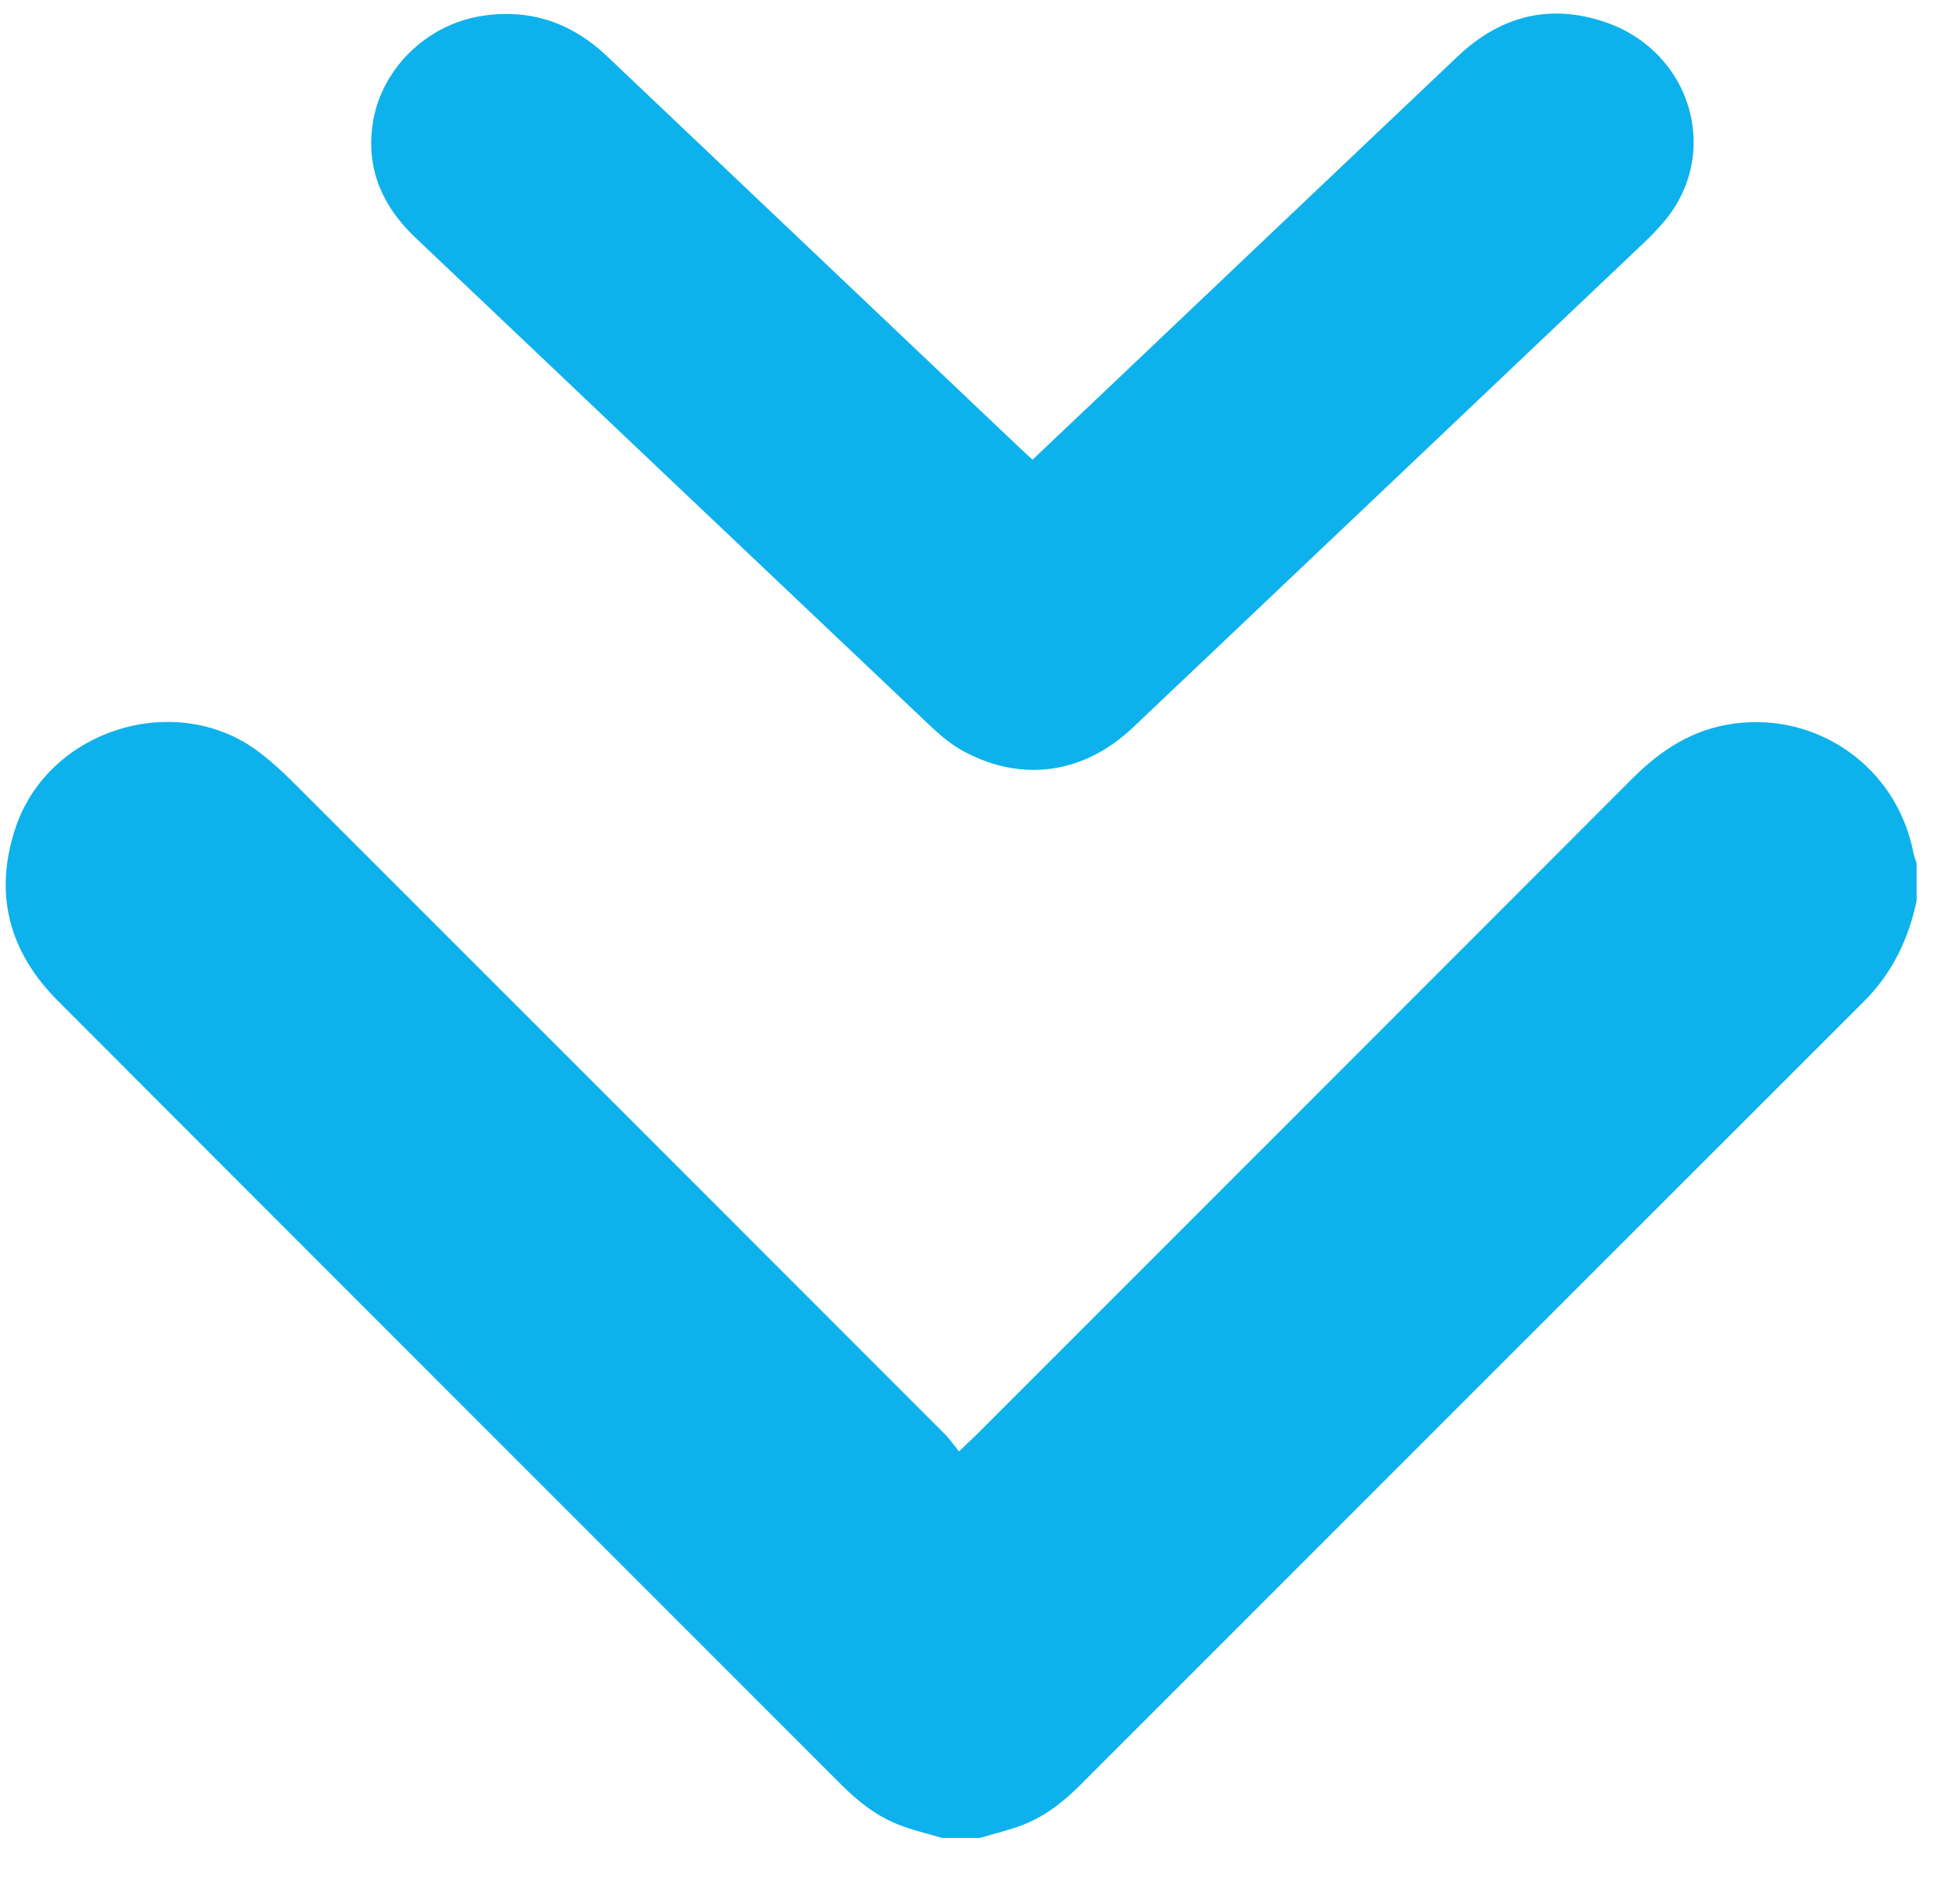
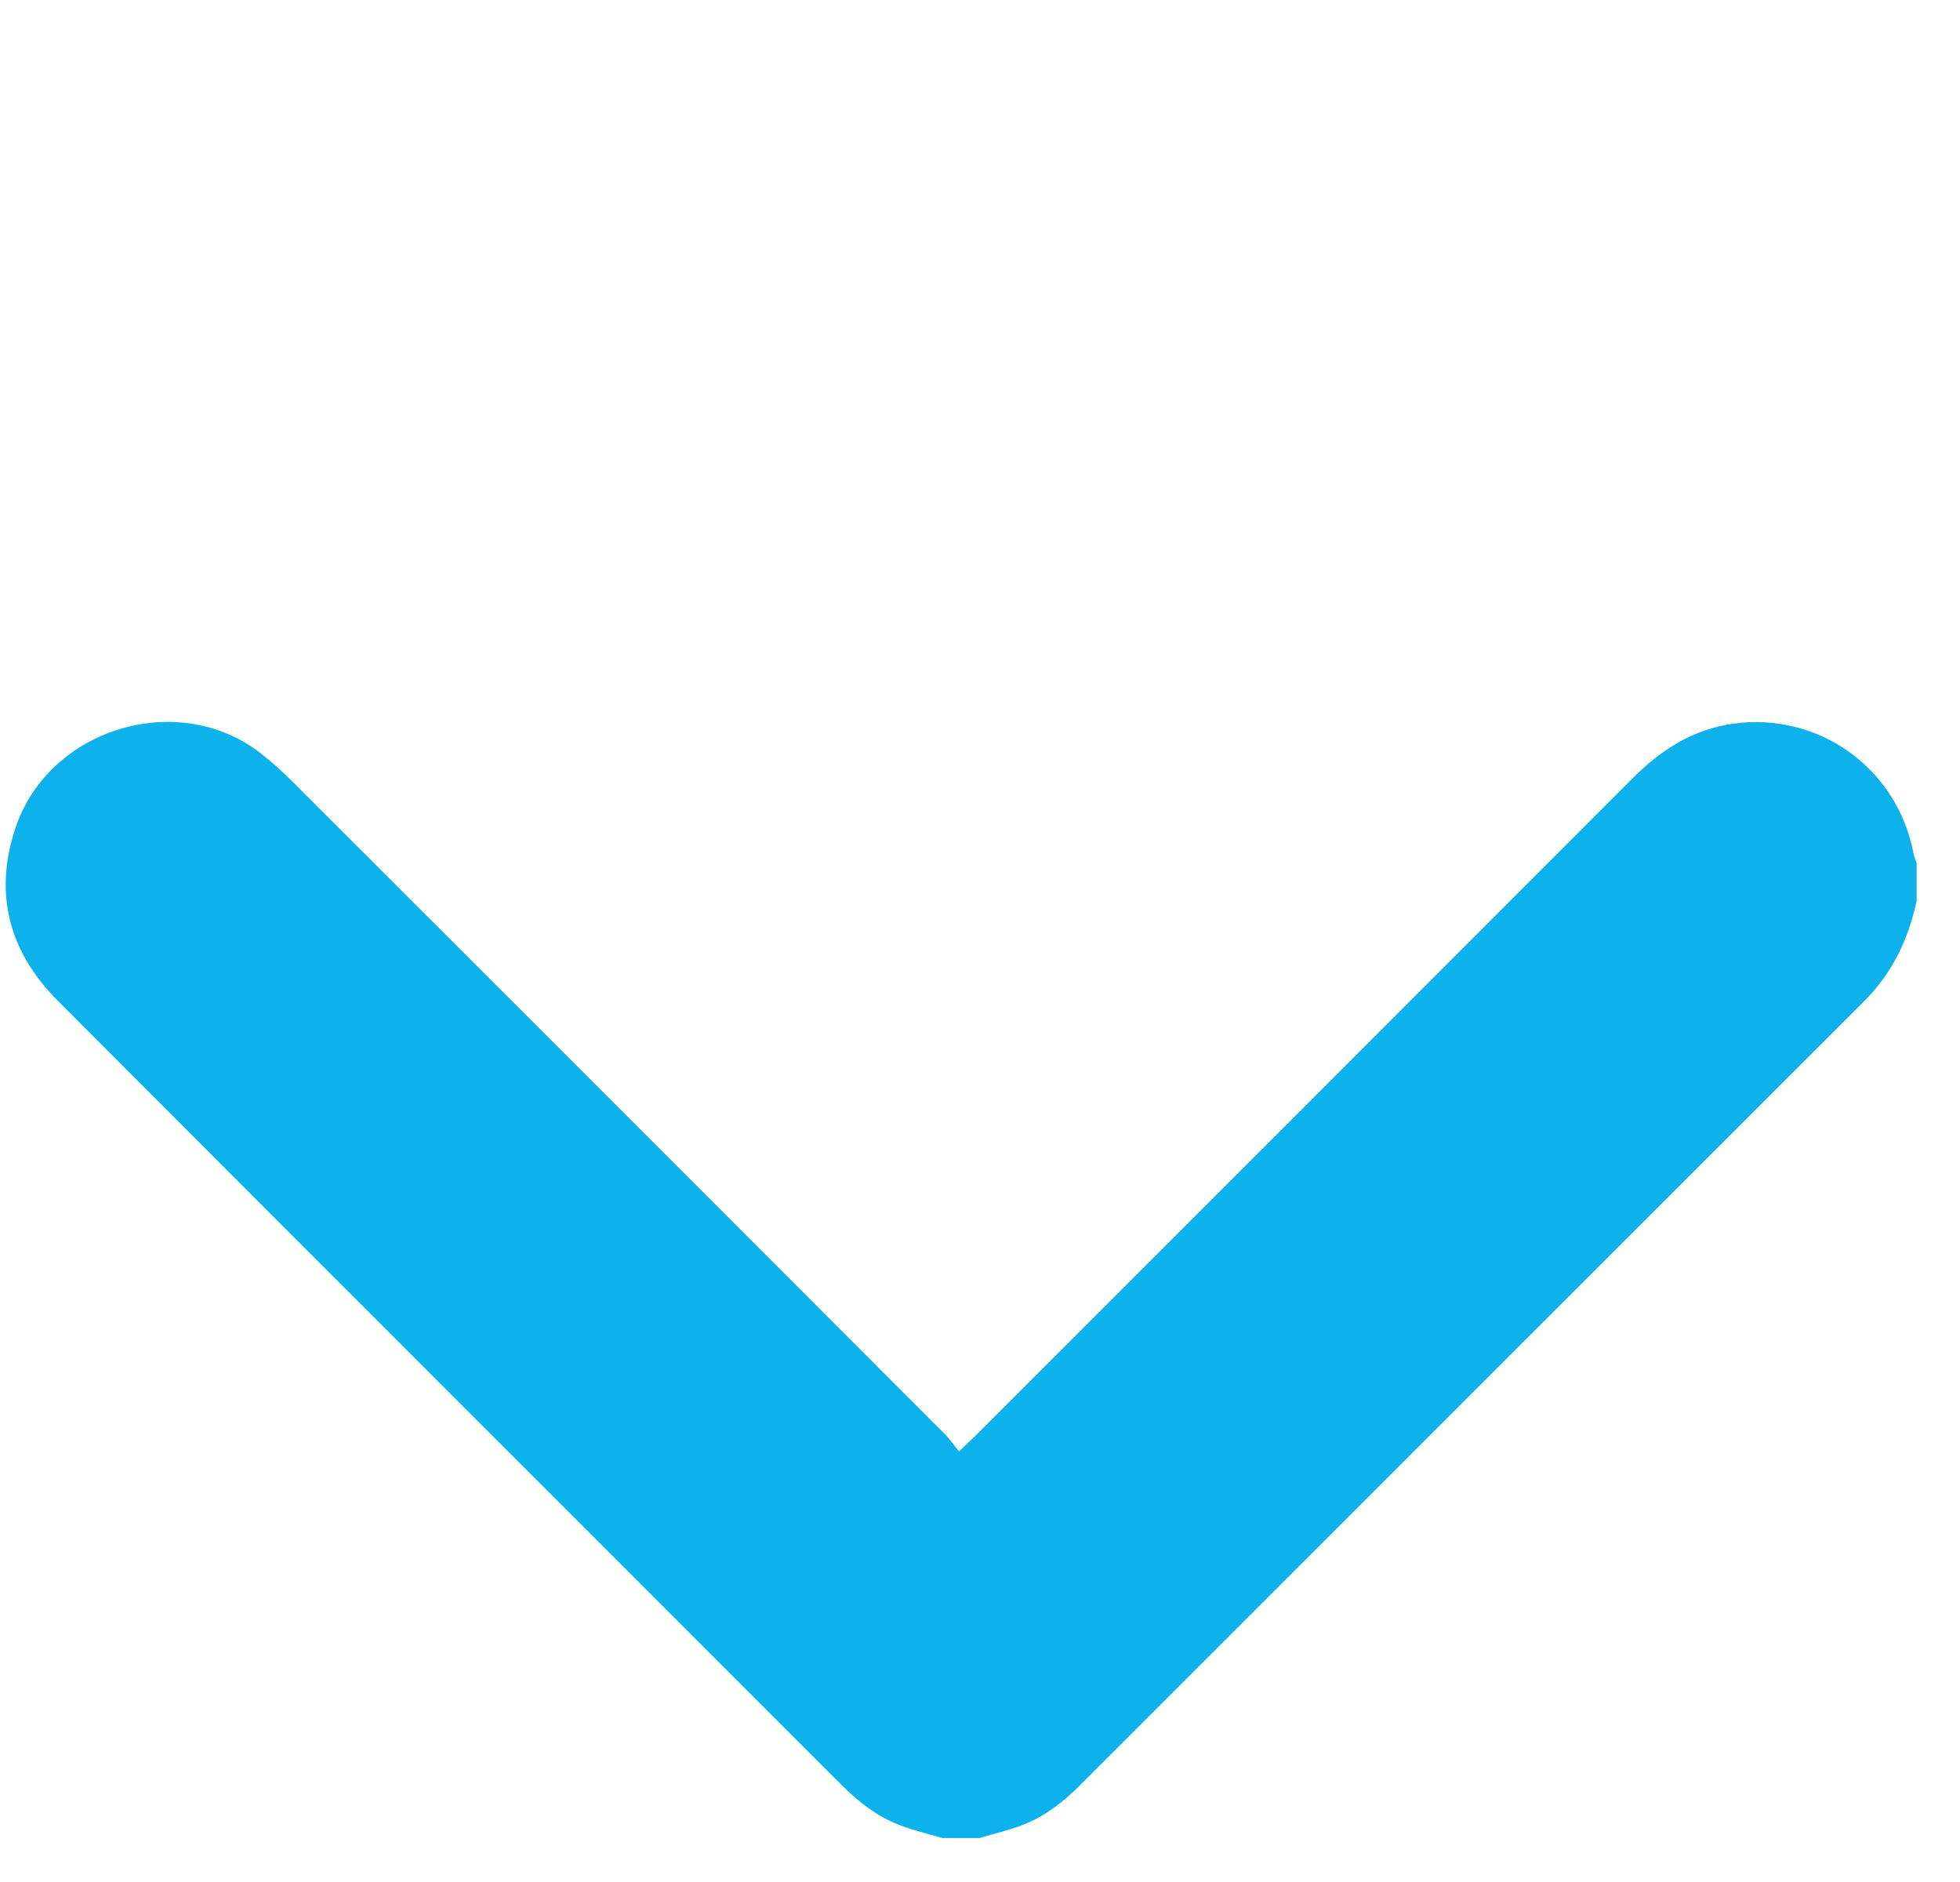
<svg xmlns="http://www.w3.org/2000/svg" width="25" height="24" viewBox="0 0 25 24" fill="none">
  <path d="M12.019 23.439C11.83 23.383 11.636 23.339 11.454 23.266C11.178 23.157 10.946 22.974 10.737 22.765C7.404 19.432 4.069 16.1 0.739 12.764C0.12 12.144 -0.084 11.409 0.196 10.562C0.621 9.28 2.291 8.78 3.345 9.622C3.482 9.73 3.611 9.848 3.734 9.971C6.508 12.742 9.279 15.515 12.051 18.288C12.112 18.349 12.162 18.422 12.232 18.509C12.326 18.418 12.394 18.356 12.46 18.291C15.249 15.502 18.039 12.714 20.826 9.923C21.189 9.56 21.598 9.297 22.119 9.227C23.203 9.083 24.198 9.796 24.406 10.877C24.415 10.922 24.433 10.966 24.447 11.01C24.447 11.169 24.447 11.328 24.447 11.486C24.343 11.977 24.137 12.409 23.776 12.769C20.442 16.099 17.11 19.433 13.777 22.765C13.568 22.974 13.337 23.156 13.061 23.266C12.878 23.338 12.684 23.382 12.495 23.439C12.337 23.439 12.178 23.439 12.019 23.439Z" fill="#0DB2EC" />
-   <path d="M13.17 5.862C13.509 5.542 13.832 5.236 14.155 4.929C15.635 3.525 17.114 2.119 18.595 0.717C19.133 0.208 19.76 0.041 20.469 0.28C21.58 0.655 21.972 1.976 21.202 2.853C21.14 2.924 21.075 2.993 21.008 3.058C18.822 5.132 16.637 7.206 14.45 9.278C13.829 9.866 13.045 9.981 12.302 9.587C12.149 9.506 12.009 9.392 11.882 9.272C9.685 7.193 7.49 5.11 5.296 3.028C4.89 2.642 4.676 2.179 4.749 1.611C4.839 0.9 5.428 0.315 6.146 0.203C6.768 0.107 7.296 0.292 7.747 0.721C9.504 2.389 11.262 4.056 13.02 5.724C13.065 5.767 13.111 5.808 13.17 5.862Z" fill="#0DB2EC" />
</svg>